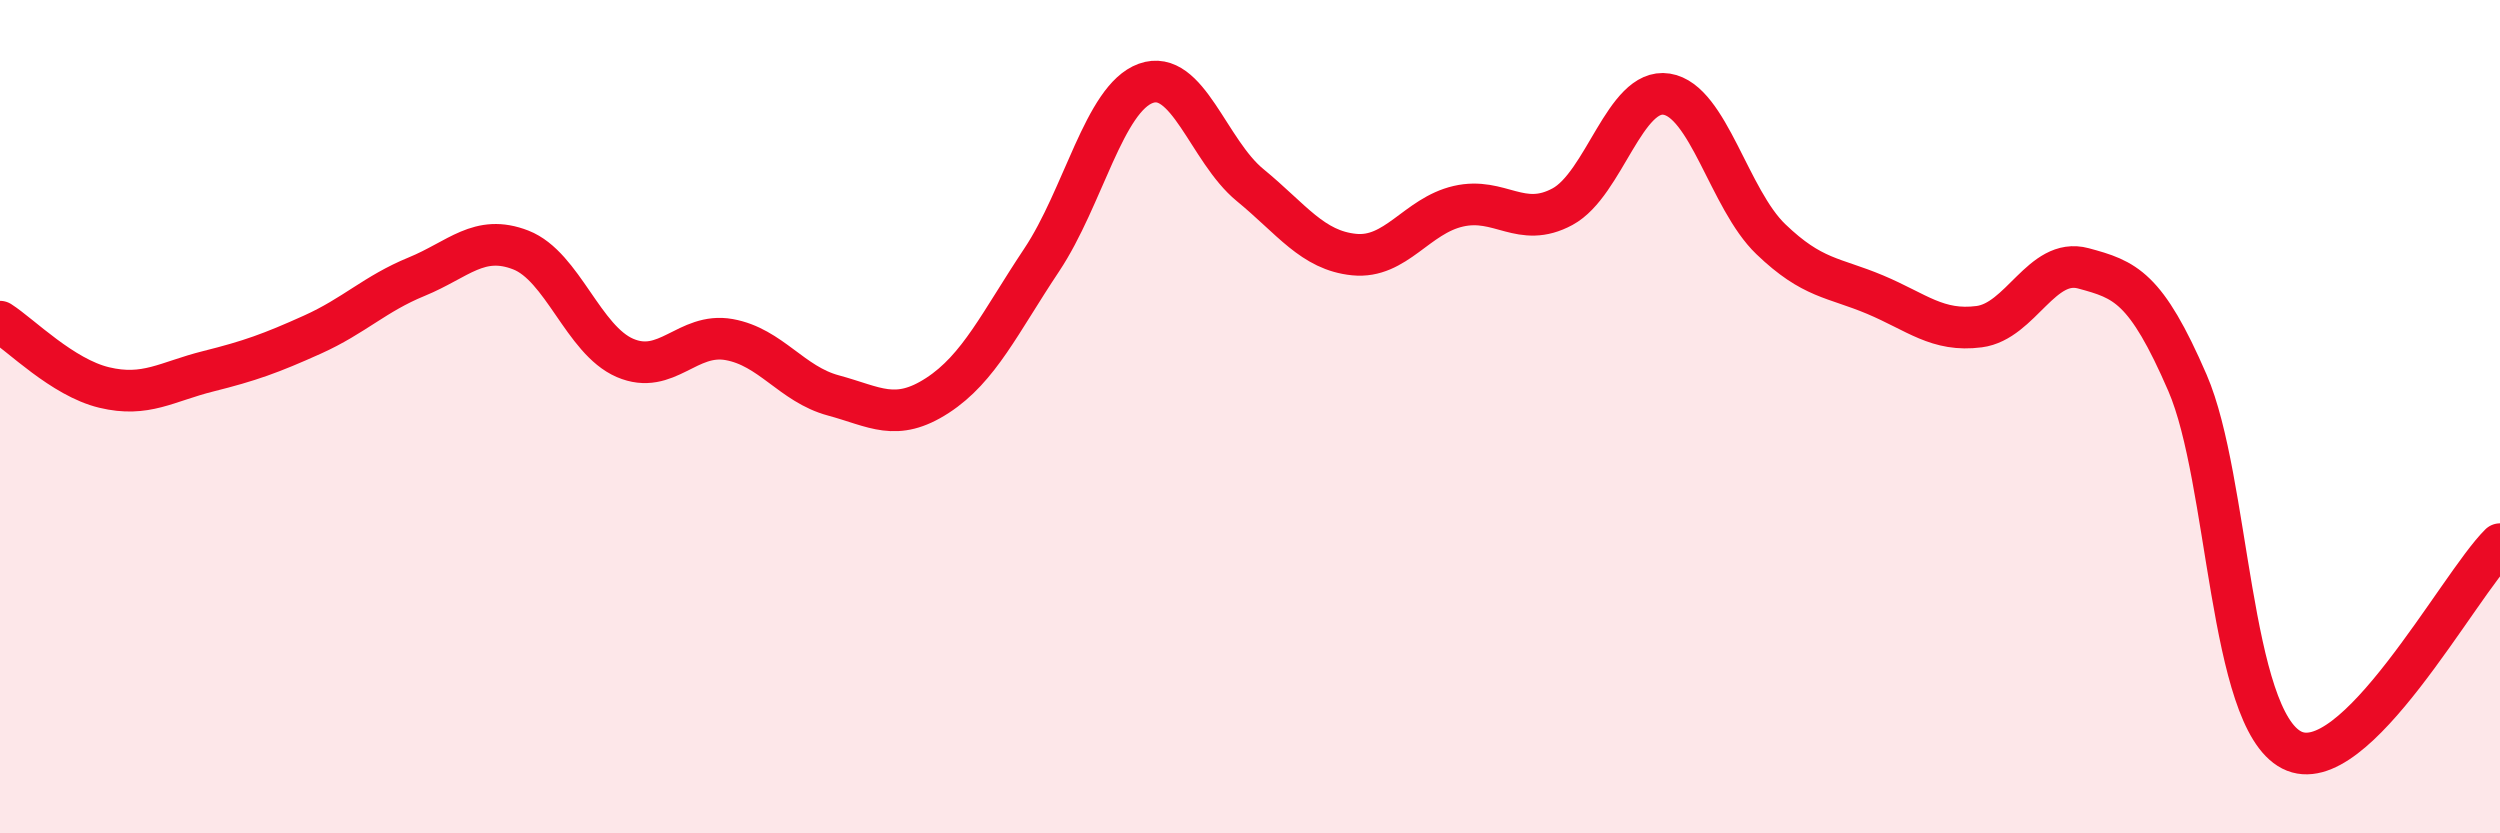
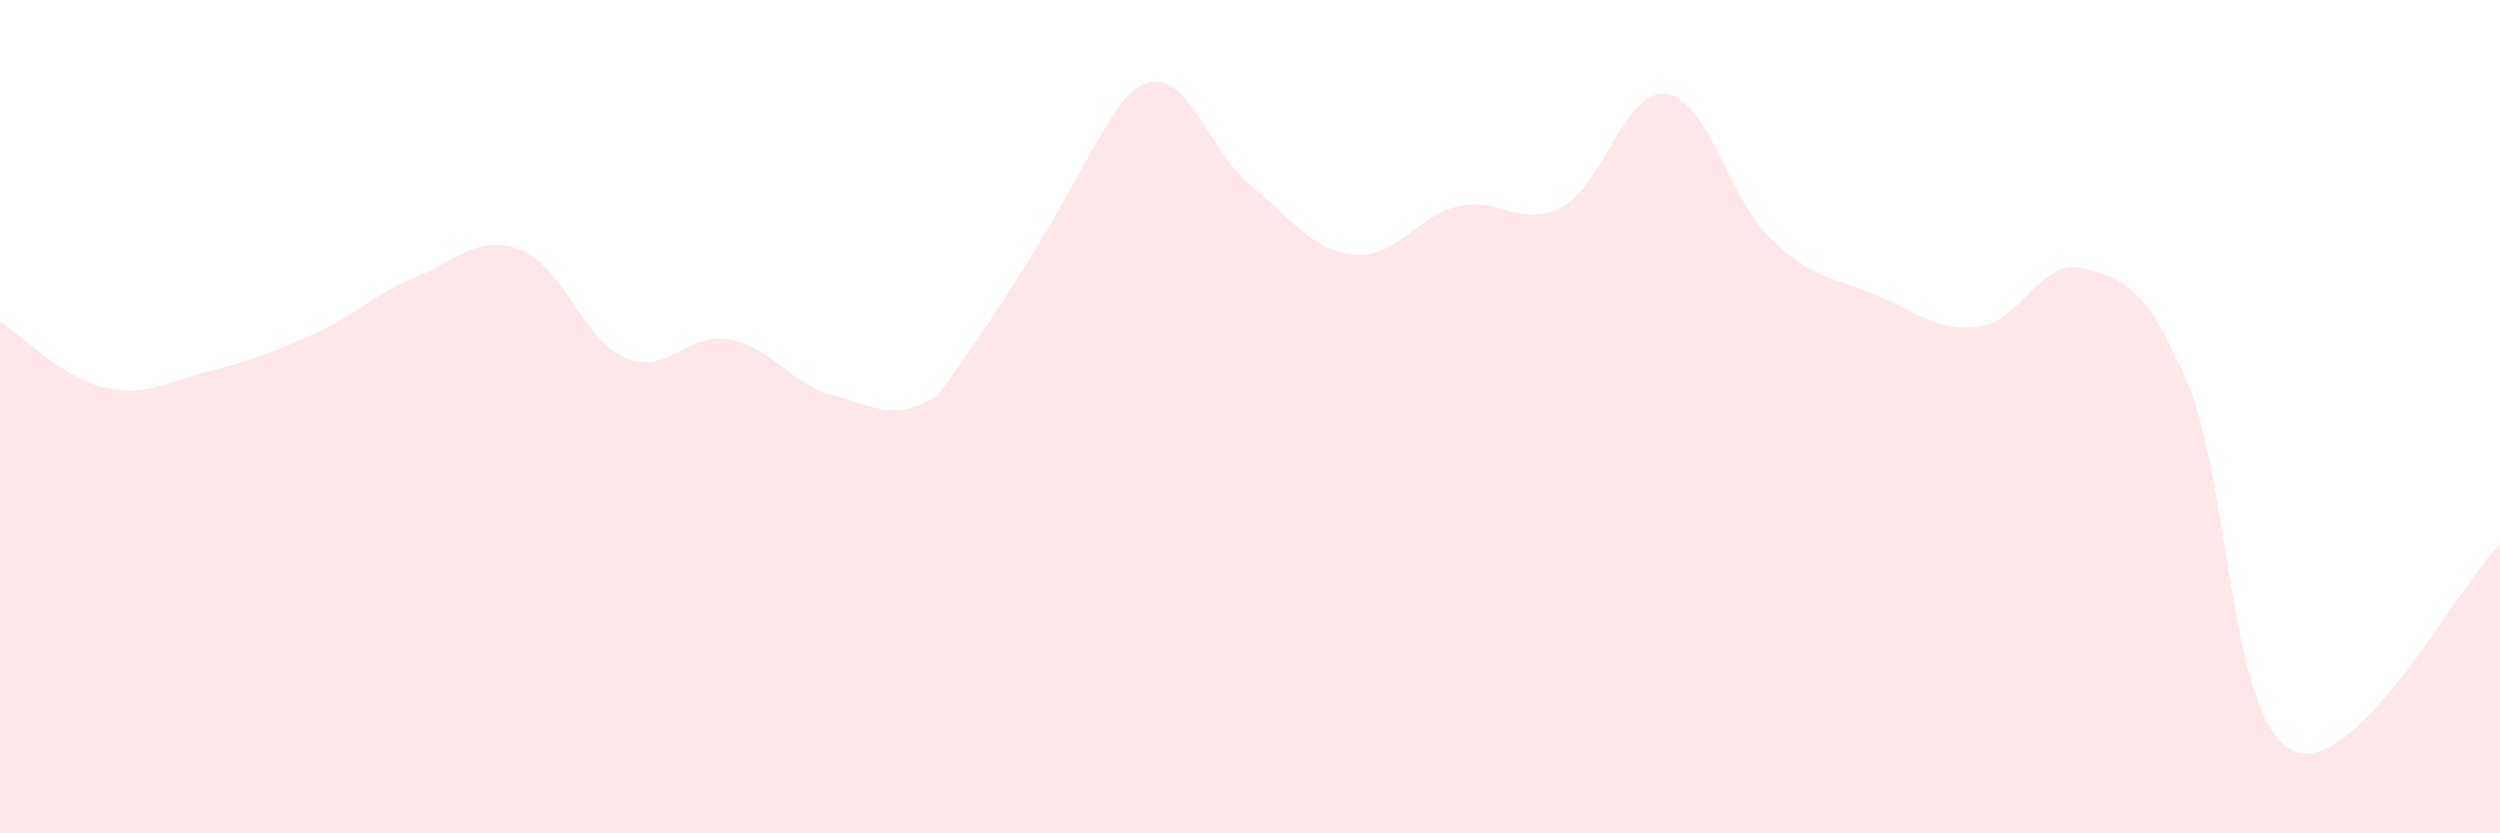
<svg xmlns="http://www.w3.org/2000/svg" width="60" height="20" viewBox="0 0 60 20">
-   <path d="M 0,7.72 C 0.5,8.04 1.5,9.06 2.5,9.3 C 3.5,9.54 4,9.16 5,8.91 C 6,8.66 6.5,8.48 7.5,8.03 C 8.5,7.58 9,7.05 10,6.64 C 11,6.23 11.5,5.61 12.5,6 C 13.5,6.39 14,8.16 15,8.59 C 16,9.02 16.5,7.97 17.5,8.15 C 18.5,8.33 19,9.22 20,9.49 C 21,9.76 21.5,10.14 22.5,9.49 C 23.5,8.84 24,7.74 25,6.24 C 26,4.74 26.5,2.36 27.5,2 C 28.5,1.64 29,3.62 30,4.44 C 31,5.26 31.5,6.01 32.5,6.11 C 33.5,6.21 34,5.18 35,4.95 C 36,4.72 36.5,5.5 37.5,4.96 C 38.5,4.42 39,2.1 40,2.26 C 41,2.42 41.5,4.78 42.5,5.74 C 43.5,6.7 44,6.65 45,7.07 C 46,7.49 46.5,7.97 47.5,7.84 C 48.5,7.71 49,6.17 50,6.44 C 51,6.71 51.5,6.88 52.5,9.19 C 53.5,11.5 53.5,17.23 55,18 C 56.5,18.77 59,14.05 60,13.06L60 20L0 20Z" fill="#EB0A25" opacity="0.1" stroke-linecap="round" stroke-linejoin="round" />
-   <path d="M 0,7.72 C 0.5,8.04 1.5,9.06 2.5,9.3 C 3.5,9.54 4,9.16 5,8.91 C 6,8.66 6.5,8.48 7.5,8.03 C 8.5,7.58 9,7.05 10,6.64 C 11,6.23 11.5,5.61 12.5,6 C 13.5,6.39 14,8.16 15,8.59 C 16,9.02 16.5,7.97 17.5,8.15 C 18.5,8.33 19,9.22 20,9.49 C 21,9.76 21.5,10.14 22.5,9.49 C 23.5,8.84 24,7.74 25,6.24 C 26,4.74 26.5,2.36 27.5,2 C 28.5,1.64 29,3.62 30,4.44 C 31,5.26 31.5,6.01 32.5,6.11 C 33.5,6.21 34,5.18 35,4.95 C 36,4.72 36.5,5.5 37.5,4.96 C 38.5,4.42 39,2.1 40,2.26 C 41,2.42 41.5,4.78 42.5,5.74 C 43.5,6.7 44,6.65 45,7.07 C 46,7.49 46.5,7.97 47.5,7.84 C 48.5,7.71 49,6.17 50,6.44 C 51,6.71 51.5,6.88 52.5,9.19 C 53.5,11.5 53.5,17.23 55,18 C 56.5,18.77 59,14.05 60,13.06" stroke="#EB0A25" stroke-width="1" fill="none" stroke-linecap="round" stroke-linejoin="round" />
+   <path d="M 0,7.72 C 0.5,8.04 1.5,9.06 2.5,9.3 C 3.5,9.54 4,9.16 5,8.91 C 6,8.66 6.5,8.48 7.5,8.03 C 8.5,7.58 9,7.05 10,6.64 C 11,6.23 11.5,5.61 12.5,6 C 13.5,6.39 14,8.16 15,8.59 C 16,9.02 16.5,7.97 17.5,8.15 C 18.5,8.33 19,9.22 20,9.49 C 21,9.76 21.5,10.14 22.5,9.49 C 26,4.74 26.5,2.36 27.5,2 C 28.5,1.64 29,3.62 30,4.44 C 31,5.26 31.5,6.01 32.5,6.11 C 33.5,6.21 34,5.18 35,4.95 C 36,4.72 36.5,5.5 37.5,4.96 C 38.5,4.42 39,2.1 40,2.26 C 41,2.42 41.5,4.78 42.5,5.74 C 43.5,6.7 44,6.65 45,7.07 C 46,7.49 46.5,7.97 47.5,7.84 C 48.5,7.71 49,6.17 50,6.44 C 51,6.71 51.5,6.88 52.5,9.19 C 53.5,11.5 53.5,17.23 55,18 C 56.5,18.77 59,14.05 60,13.06L60 20L0 20Z" fill="#EB0A25" opacity="0.1" stroke-linecap="round" stroke-linejoin="round" />
</svg>